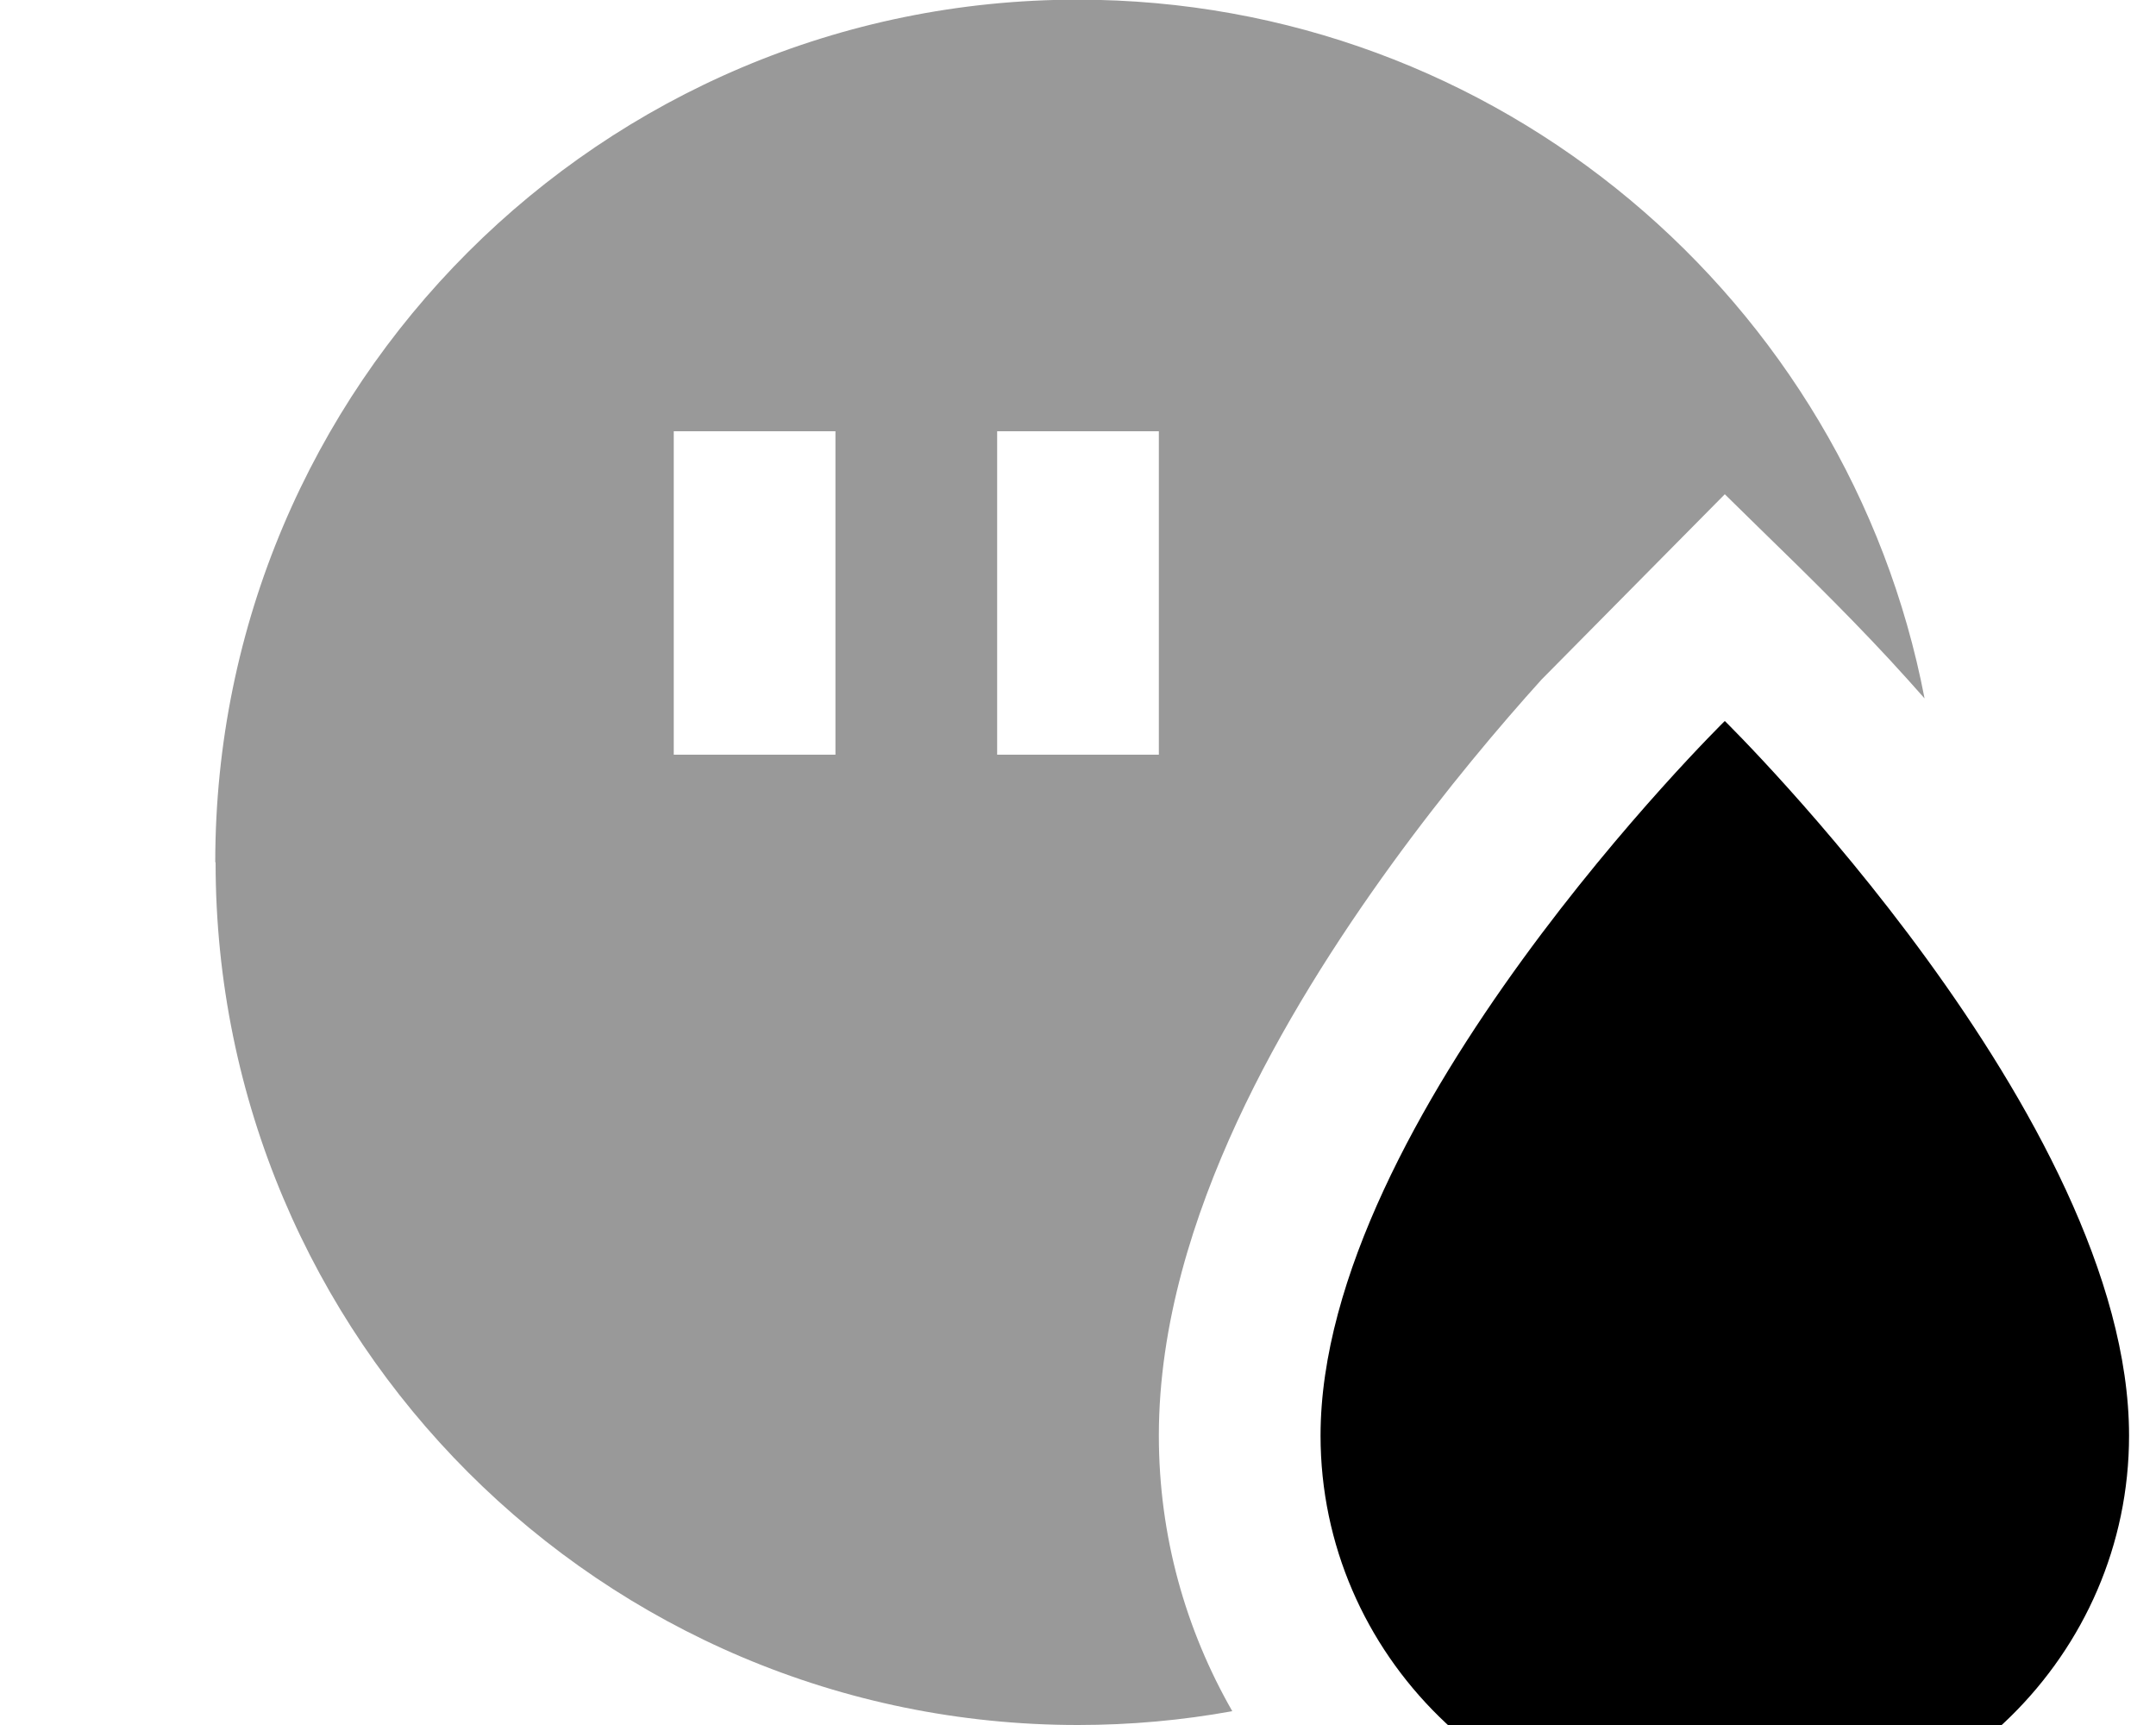
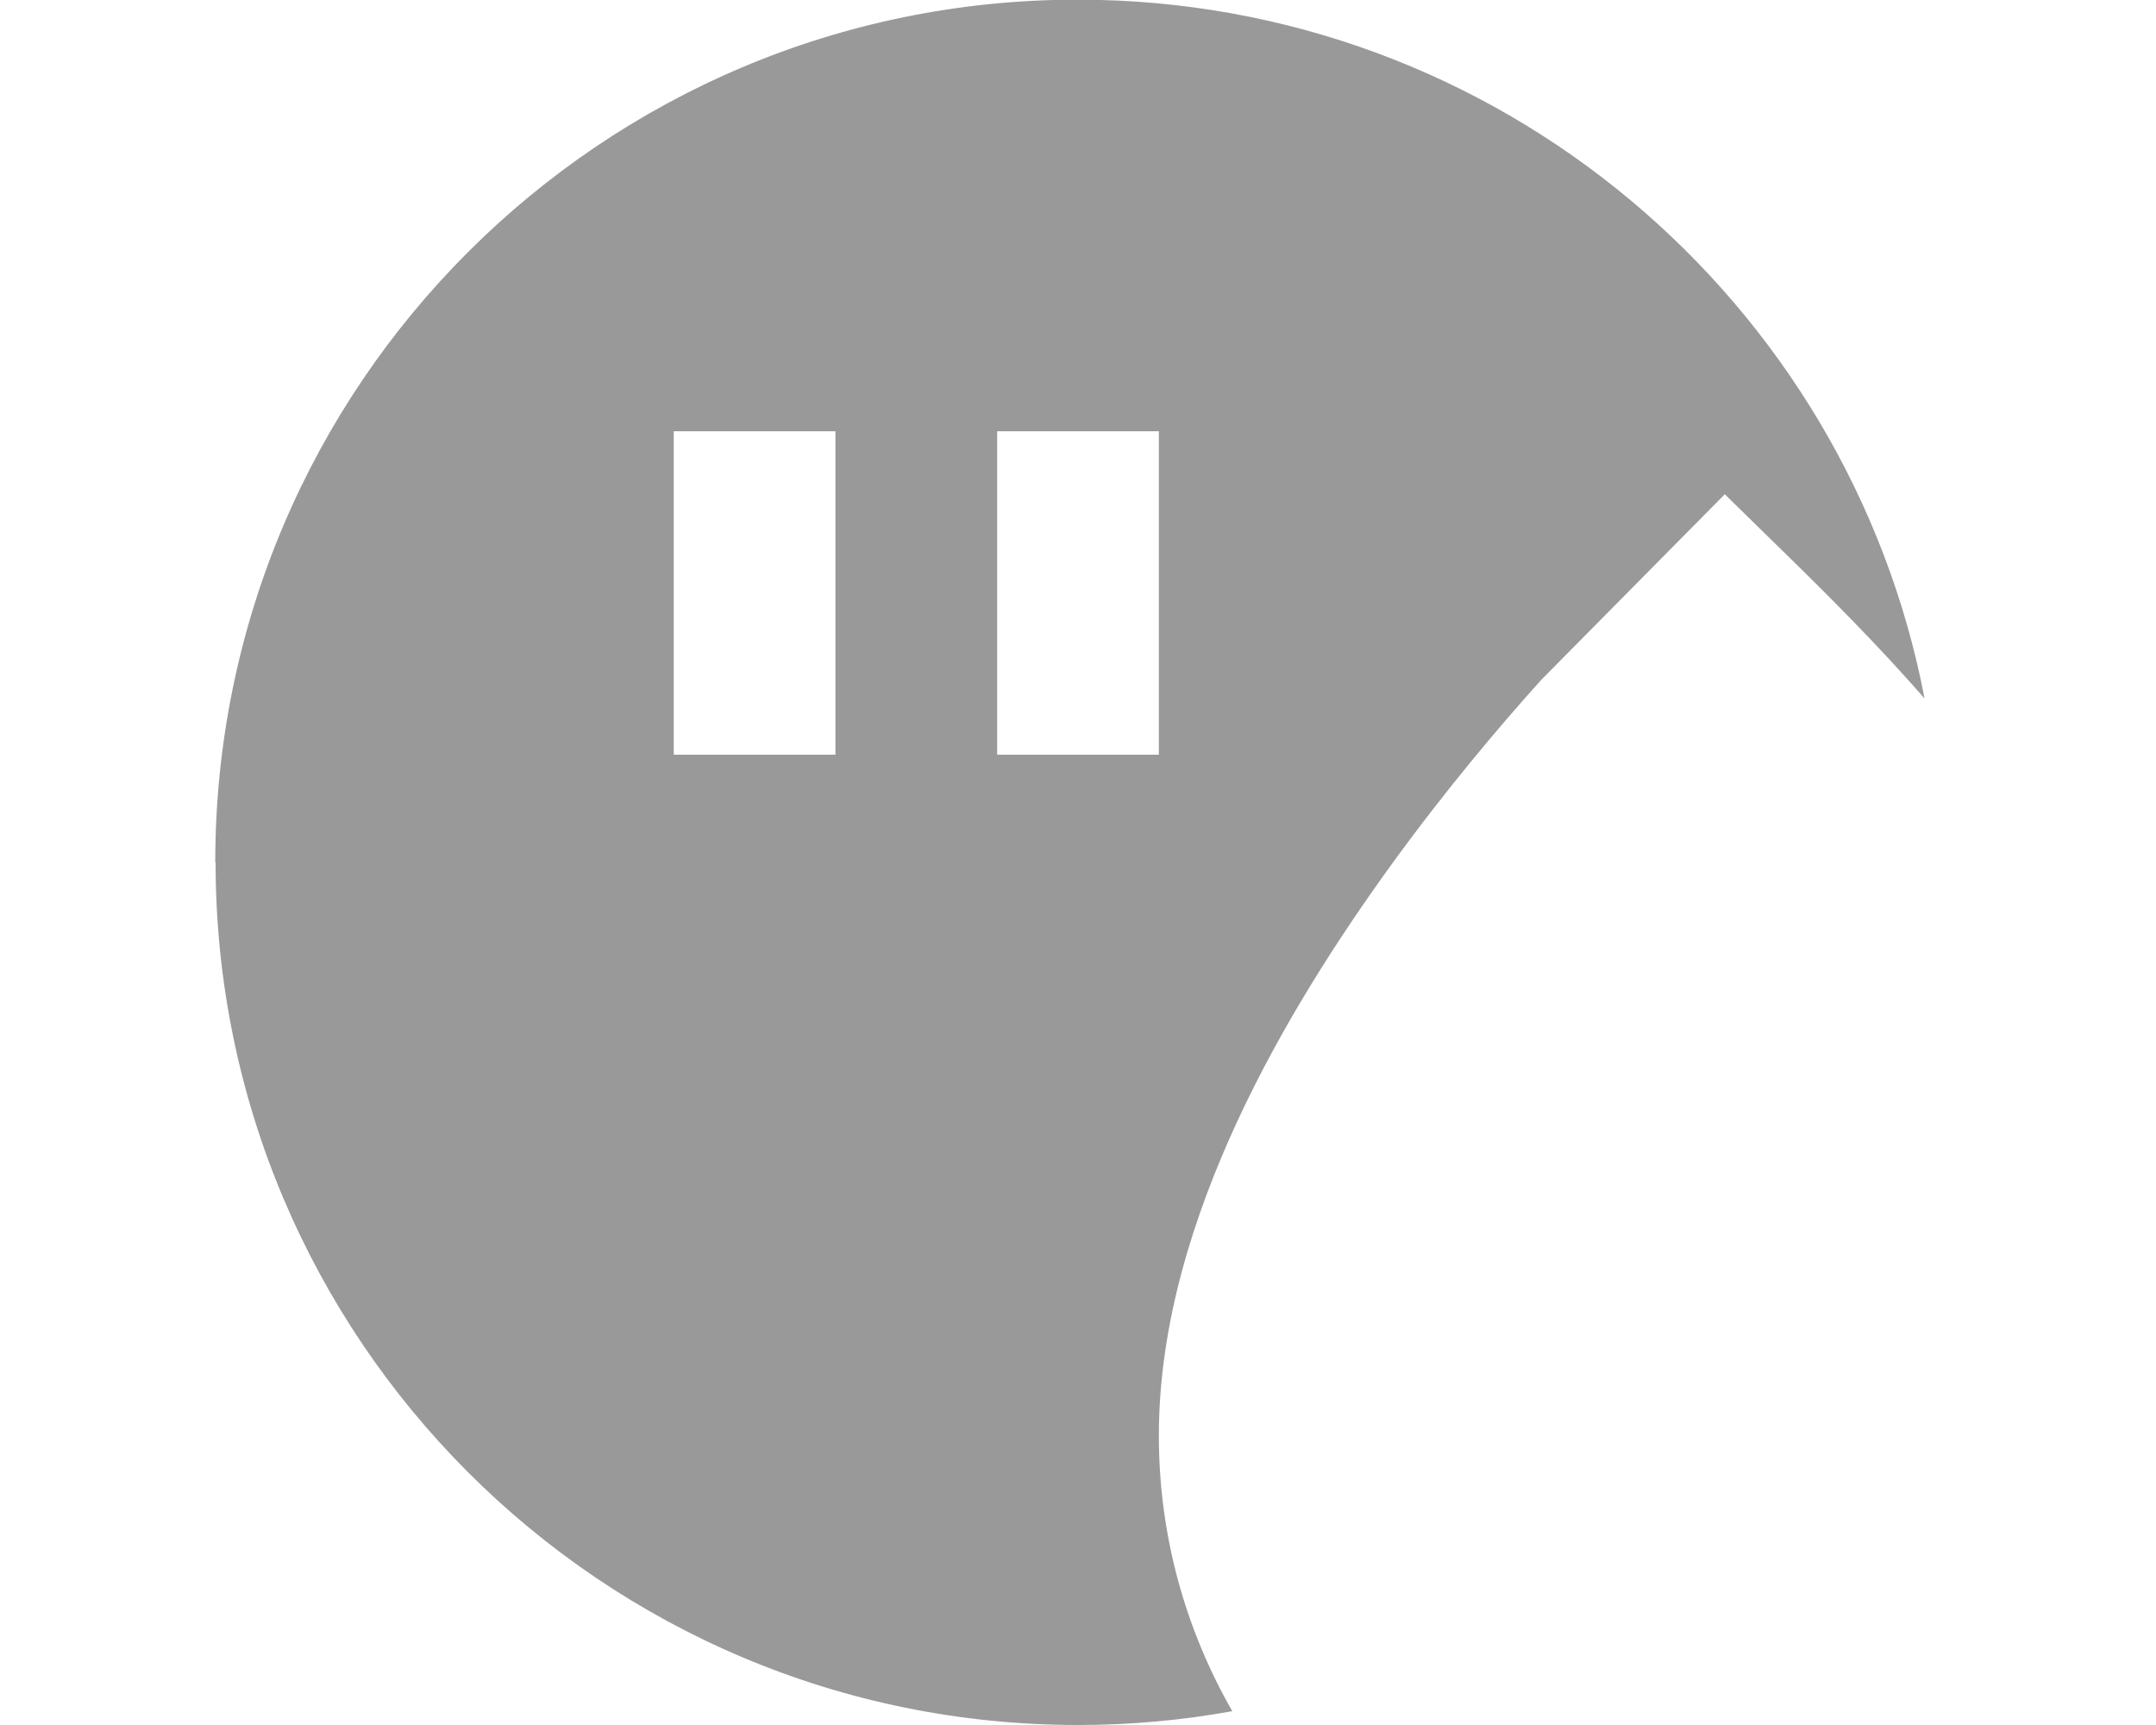
<svg xmlns="http://www.w3.org/2000/svg" viewBox="0 0 640 512">
  <path style="fill:currentColor;opacity:.4" d="M64 256c0 141.4 114.6 256 256 256 15.6 0 30.9-1.4 45.8-4.1-13.8-24.1-21.8-51.9-21.8-81.8 0-33.2 10.4-65.4 23.2-93.1 13-28.1 29.9-54.4 46-76.6 16.2-22.3 32.3-41.3 44.4-54.7L512 146.7c3.4 3.3 6.8 6.7 10.2 10 15.1 14.7 30.1 29.4 44.2 45.1 1.6 1.8 3.2 3.6 4.9 5.5-22.7-118.1-126.6-207.4-251.4-207.4-141.4 0-256 114.6-256 256zM200 128l48 0 0 96-48 0 0-96zm96 0l48 0 0 96-48 0 0-96z" />
-   <path style="fill:currentColor;opacity:1" d="M512 544c66.3 0 120-52.8 120-117.9 0-94.3-120-212.1-120-212.1S392 331.9 392 426.1C392 491.2 445.7 544 512 544z" />
</svg>